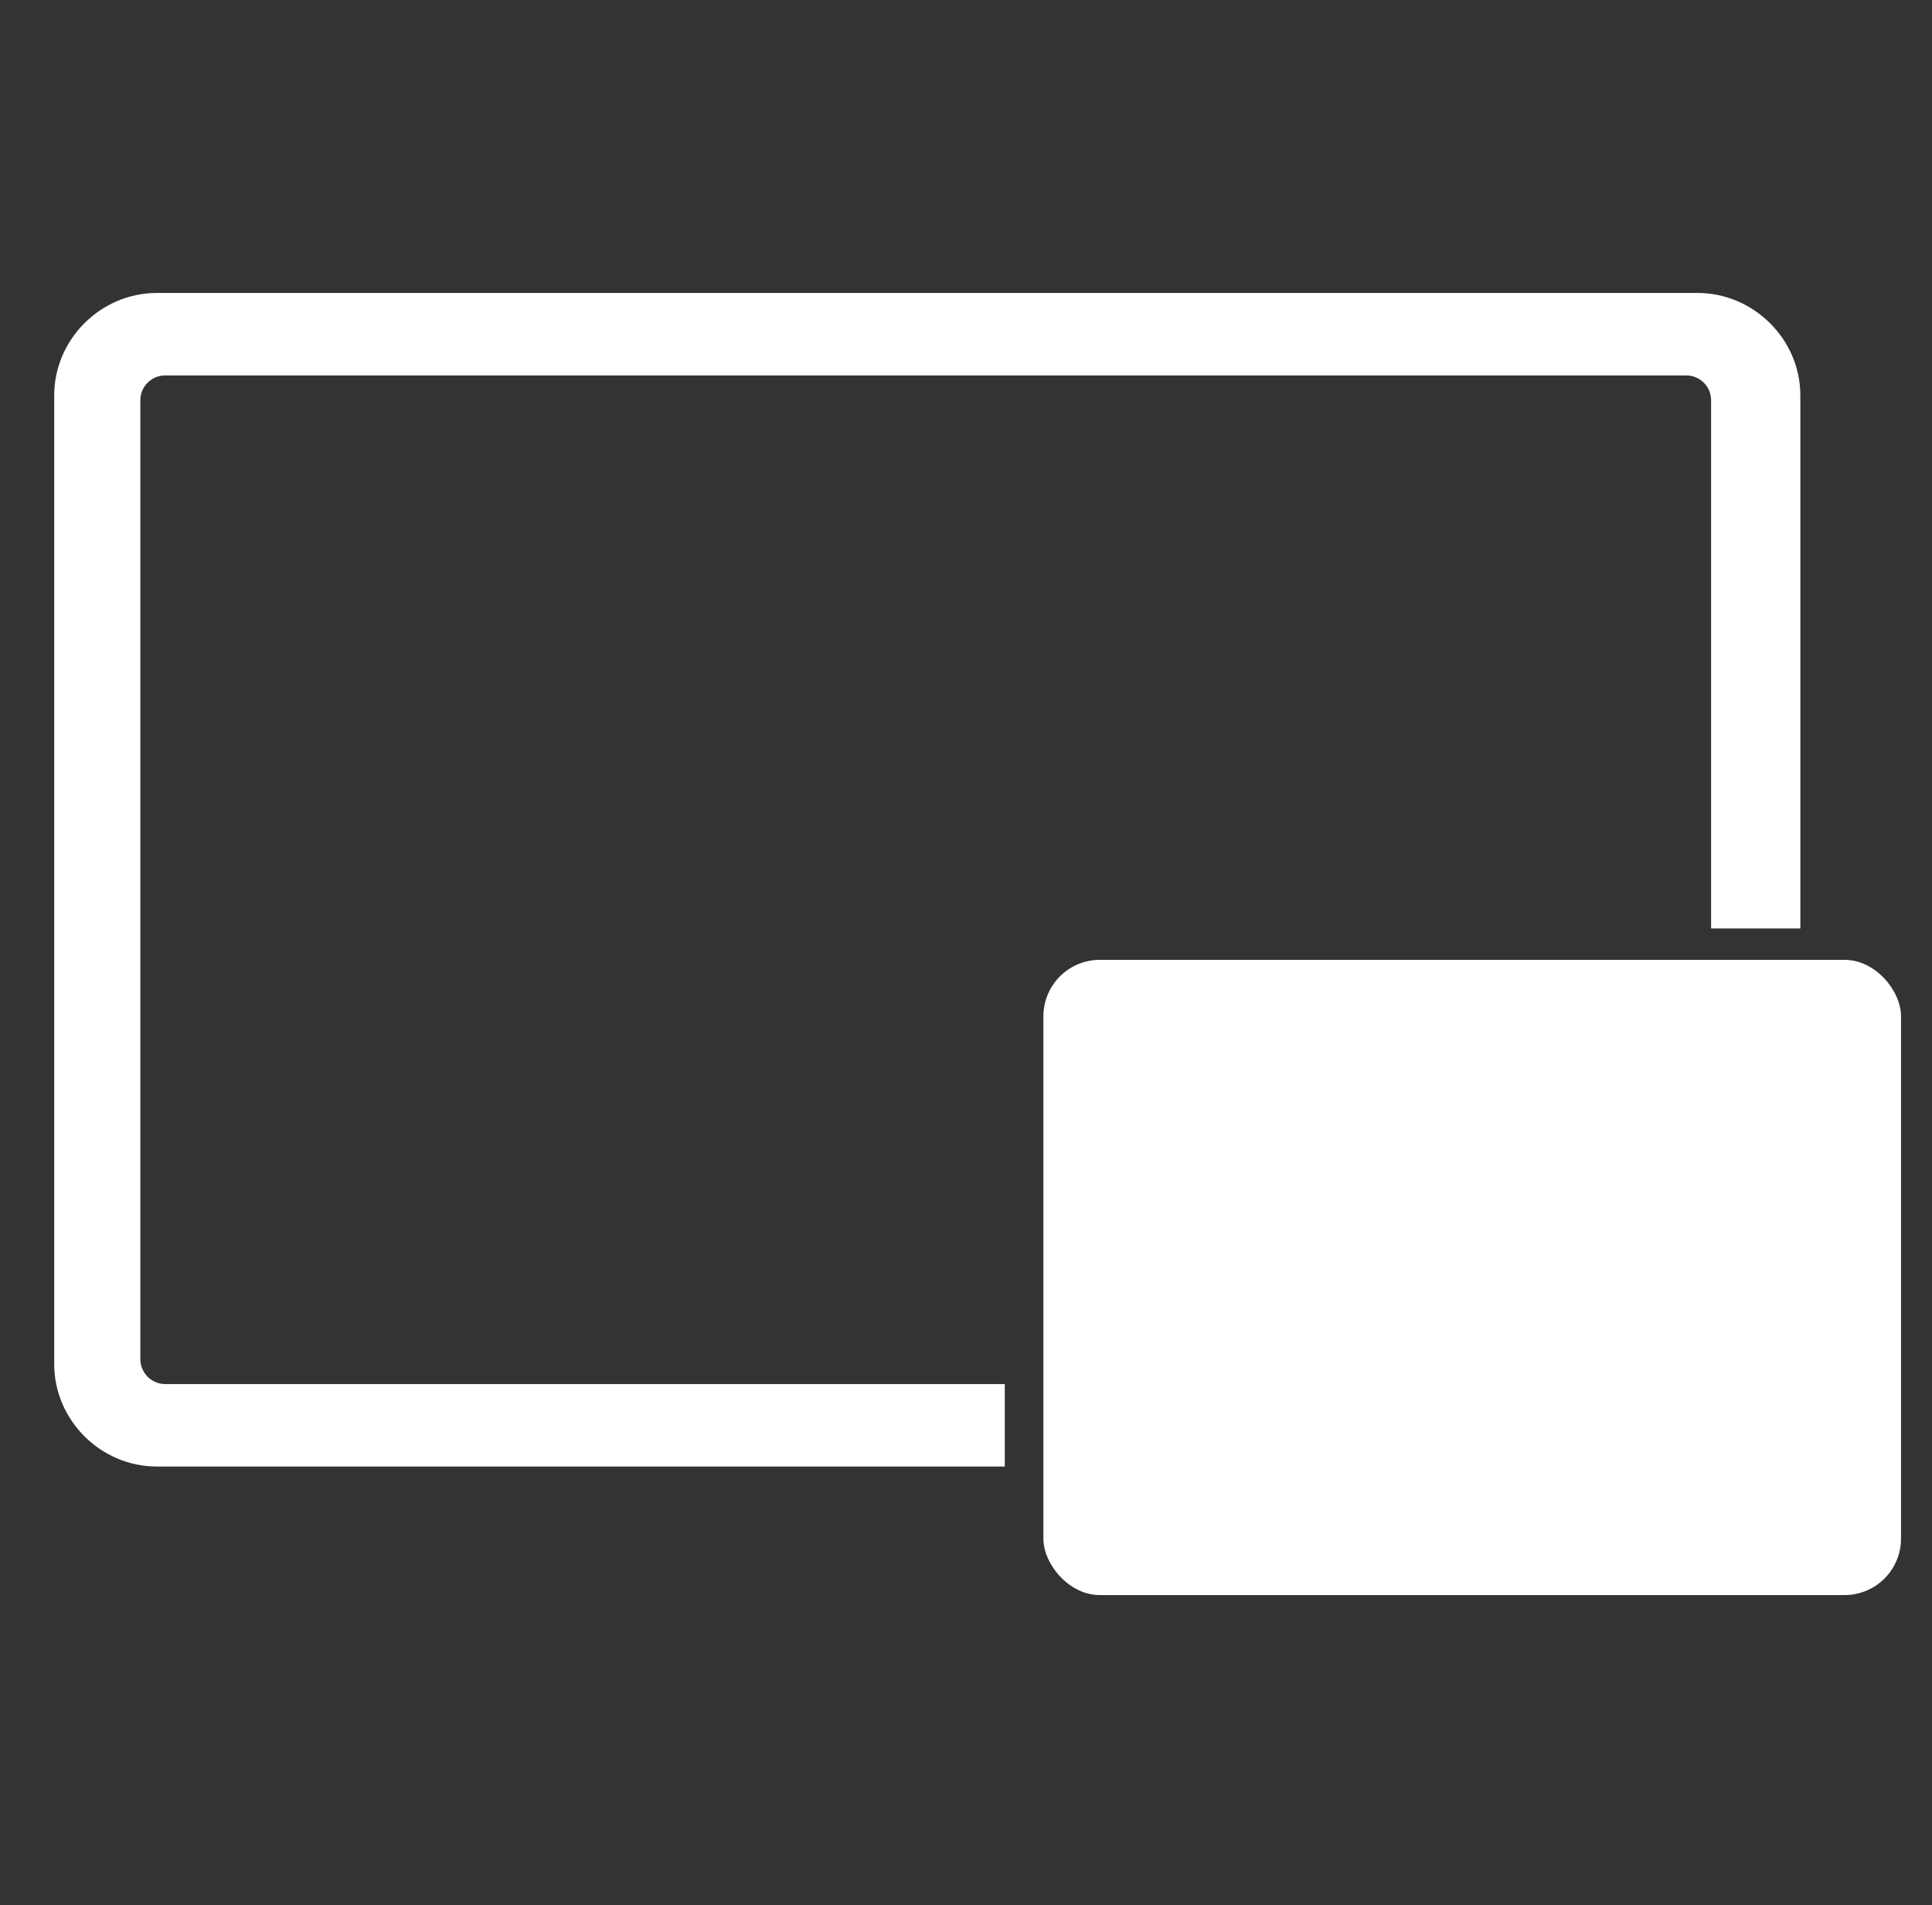
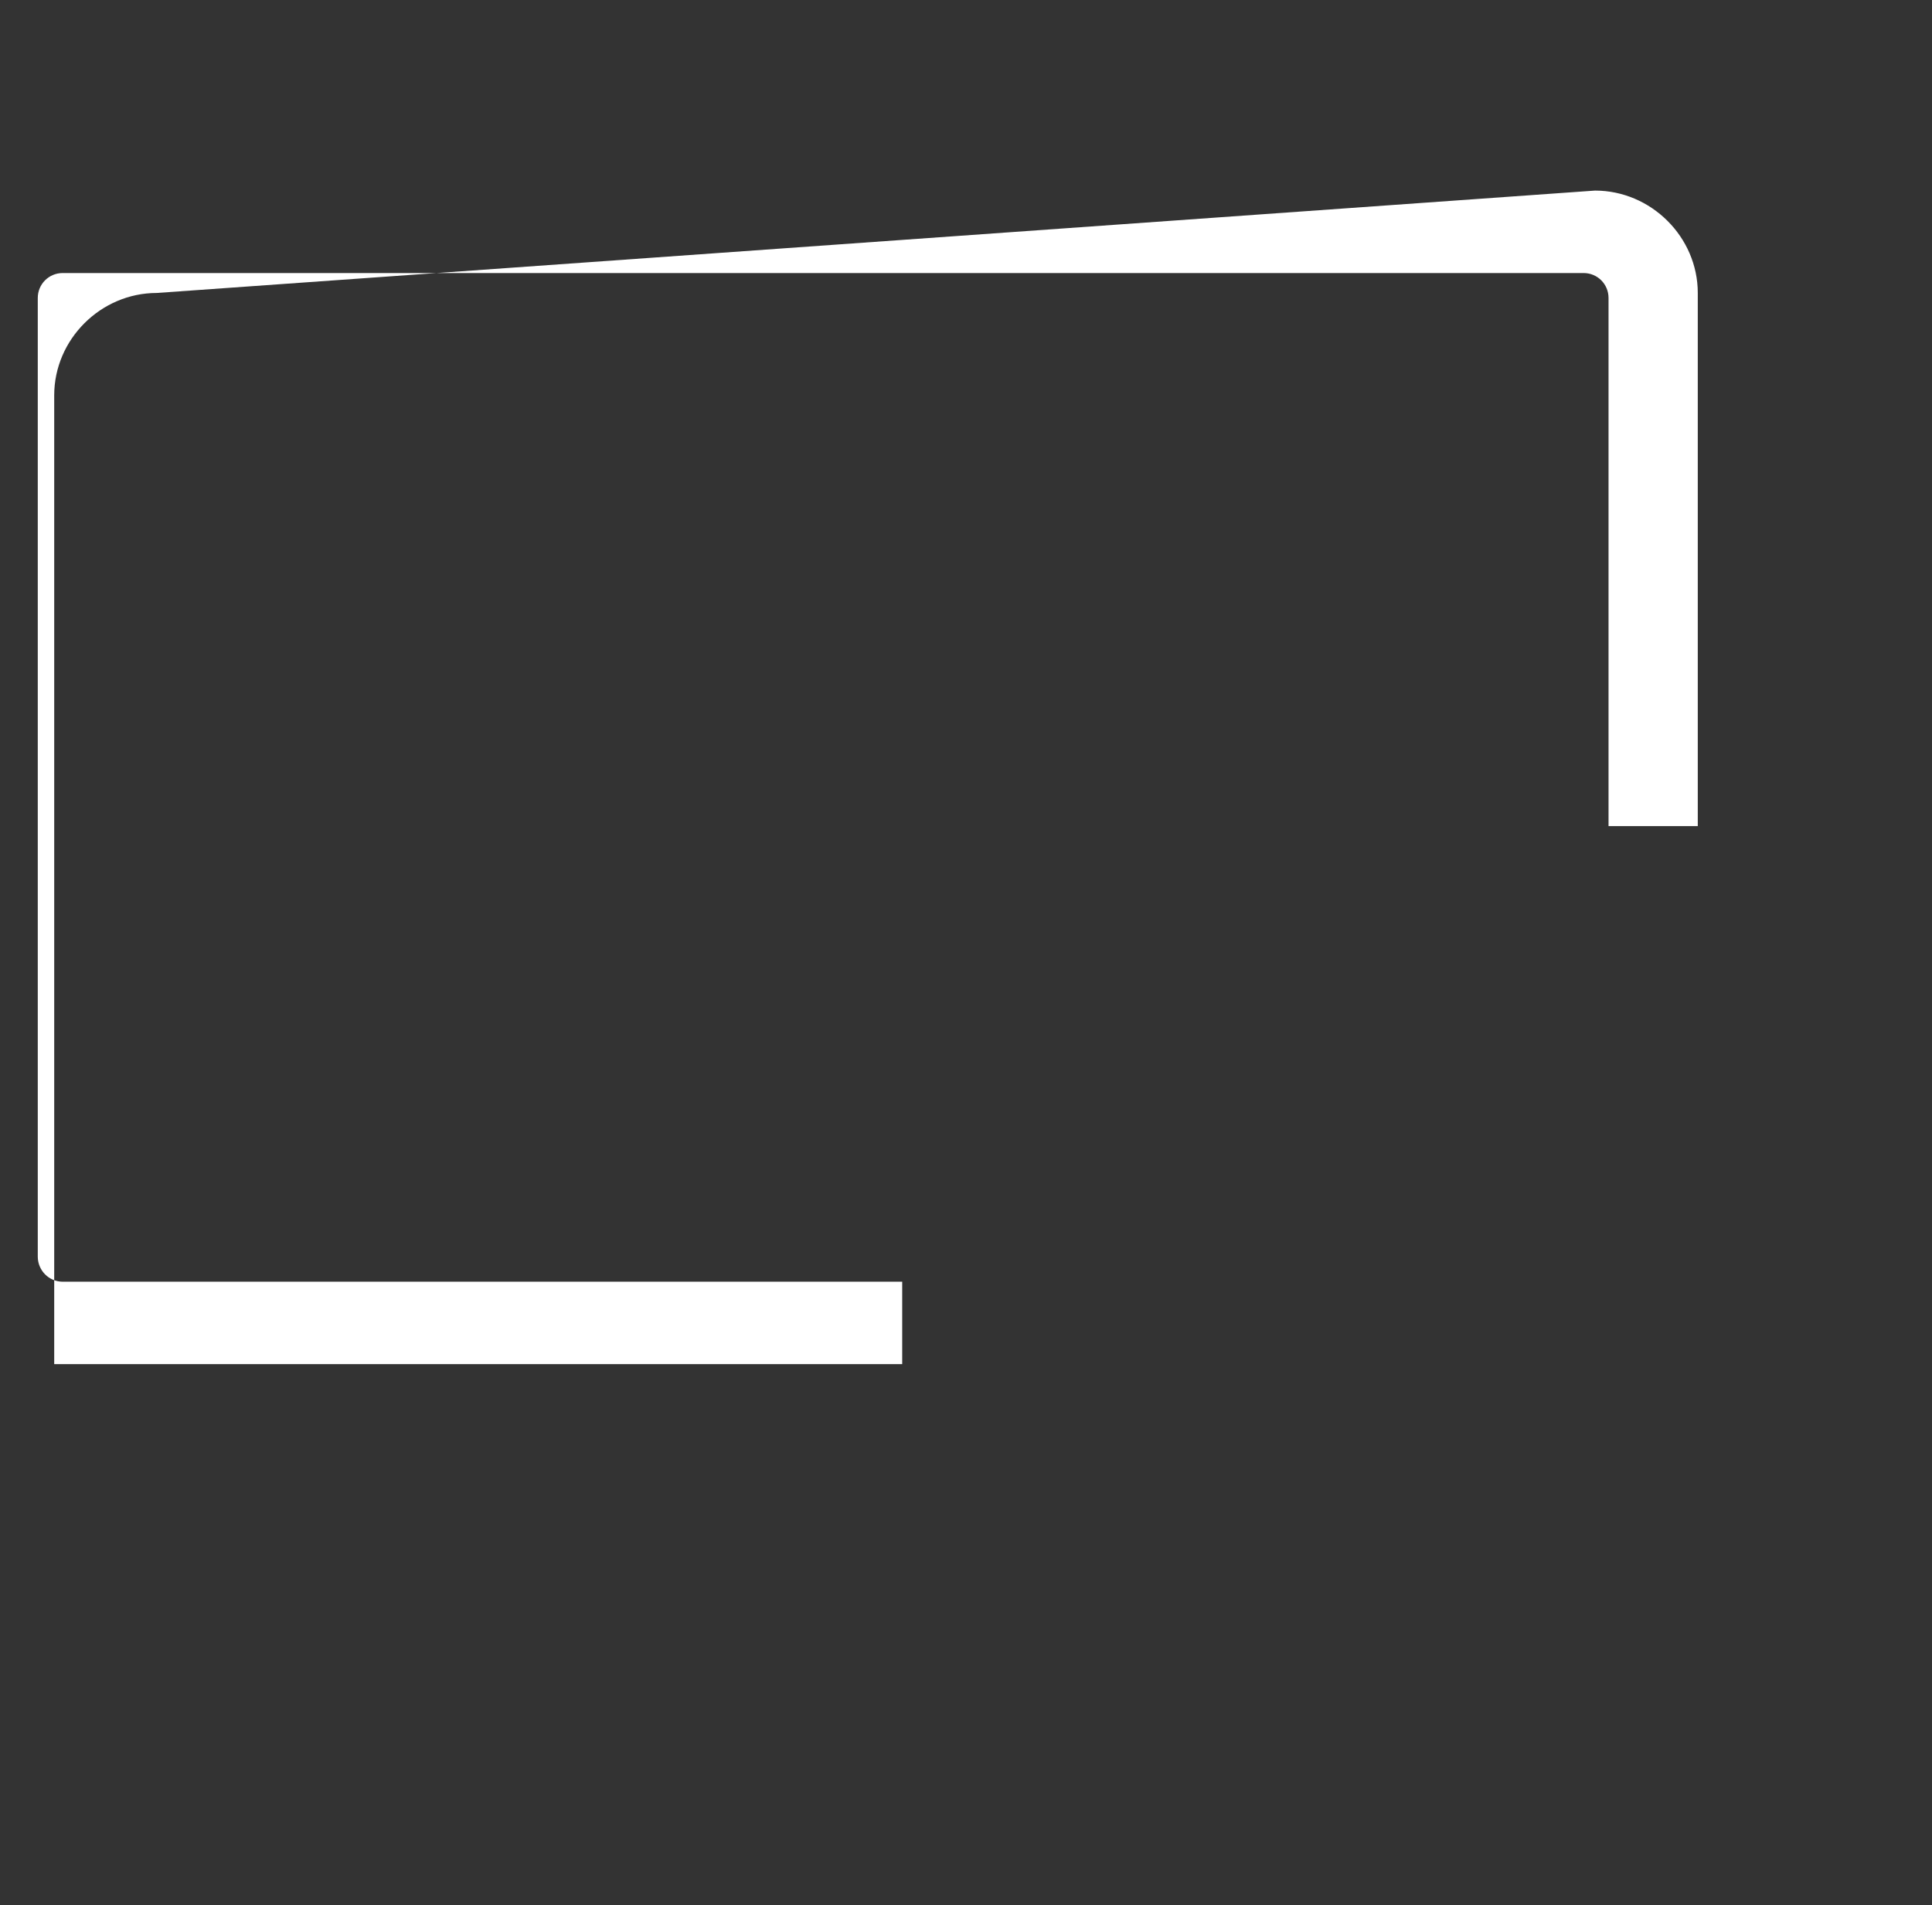
<svg xmlns="http://www.w3.org/2000/svg" width="20.457" height="20.173" viewBox="0 0 20.457 20.173">
  <rect x="0" y="0" width="20.457" height="20.173" fill="#333333" stroke="none" />
  <g transform="translate(0,-1032.192)">
-     <path style="color:#000000;font-style:normal;font-variant:normal;font-weight:normal;font-stretch:normal;font-size:medium;line-height:normal;font-family:sans-serif;text-indent:0;text-align:start;text-decoration:none;text-decoration-line:none;text-decoration-style:solid;text-decoration-color:#000000;letter-spacing:normal;word-spacing:normal;text-transform:none;direction:ltr;block-progression:tb;writing-mode:lr-tb;baseline-shift:baseline;text-anchor:start;white-space:normal;clip-rule:nonzero;display:inline;overflow:visible;visibility:visible;opacity:1;isolation:auto;mix-blend-mode:normal;color-interpolation:sRGB;color-interpolation-filters:linearRGB;solid-color:#000000;solid-opacity:1;fill:#ffffff;fill-opacity:1;fill-rule:nonzero;stroke:none;stroke-width:1;stroke-linecap:round;stroke-linejoin:round;stroke-miterlimit:4;stroke-dasharray:none;stroke-dashoffset:0;stroke-opacity:1;color-rendering:auto;image-rendering:auto;shape-rendering:auto;text-rendering:auto;enable-background:accumulate" d="m 1.66,3.102 c -0.593,0 -1.086,0.491 -1.086,1.084 l 0,10.258 c 0,0.593 0.493,1.084 1.086,1.084 l 8.979,0 0,-0.873 -8.889,0 c -0.146,0 -0.264,-0.119 -0.264,-0.266 l 0,-10.15 c 0,-0.146 0.117,-0.264 0.264,-0.264 l 16.104,0 c 0.146,0 0.264,0.117 0.264,0.264 l 0,5.592 0.945,0 0,-5.645 c 0,-0.593 -0.495,-1.084 -1.088,-1.084 z" transform="translate(-1.9073492e-6,1032.192)" />
-     <rect style="opacity:1;fill:#ffffff;fill-opacity:1;stroke:#000000;stroke-width:0;stroke-linecap:round;stroke-linejoin:round;stroke-miterlimit:4;stroke-dasharray:none;stroke-dashoffset:0;stroke-opacity:0.689" width="9.081" height="6.726" x="11.048" y="1042.355" ry="0.598" />
+     <path style="color:#000000;font-style:normal;font-variant:normal;font-weight:normal;font-stretch:normal;font-size:medium;line-height:normal;font-family:sans-serif;text-indent:0;text-align:start;text-decoration:none;text-decoration-line:none;text-decoration-style:solid;text-decoration-color:#000000;letter-spacing:normal;word-spacing:normal;text-transform:none;direction:ltr;block-progression:tb;writing-mode:lr-tb;baseline-shift:baseline;text-anchor:start;white-space:normal;clip-rule:nonzero;display:inline;overflow:visible;visibility:visible;opacity:1;isolation:auto;mix-blend-mode:normal;color-interpolation:sRGB;color-interpolation-filters:linearRGB;solid-color:#000000;solid-opacity:1;fill:#ffffff;fill-opacity:1;fill-rule:nonzero;stroke:none;stroke-width:1;stroke-linecap:round;stroke-linejoin:round;stroke-miterlimit:4;stroke-dasharray:none;stroke-dashoffset:0;stroke-opacity:1;color-rendering:auto;image-rendering:auto;shape-rendering:auto;text-rendering:auto;enable-background:accumulate" d="m 1.66,3.102 c -0.593,0 -1.086,0.491 -1.086,1.084 l 0,10.258 l 8.979,0 0,-0.873 -8.889,0 c -0.146,0 -0.264,-0.119 -0.264,-0.266 l 0,-10.15 c 0,-0.146 0.117,-0.264 0.264,-0.264 l 16.104,0 c 0.146,0 0.264,0.117 0.264,0.264 l 0,5.592 0.945,0 0,-5.645 c 0,-0.593 -0.495,-1.084 -1.088,-1.084 z" transform="translate(-1.9073492e-6,1032.192)" />
  </g>
</svg>